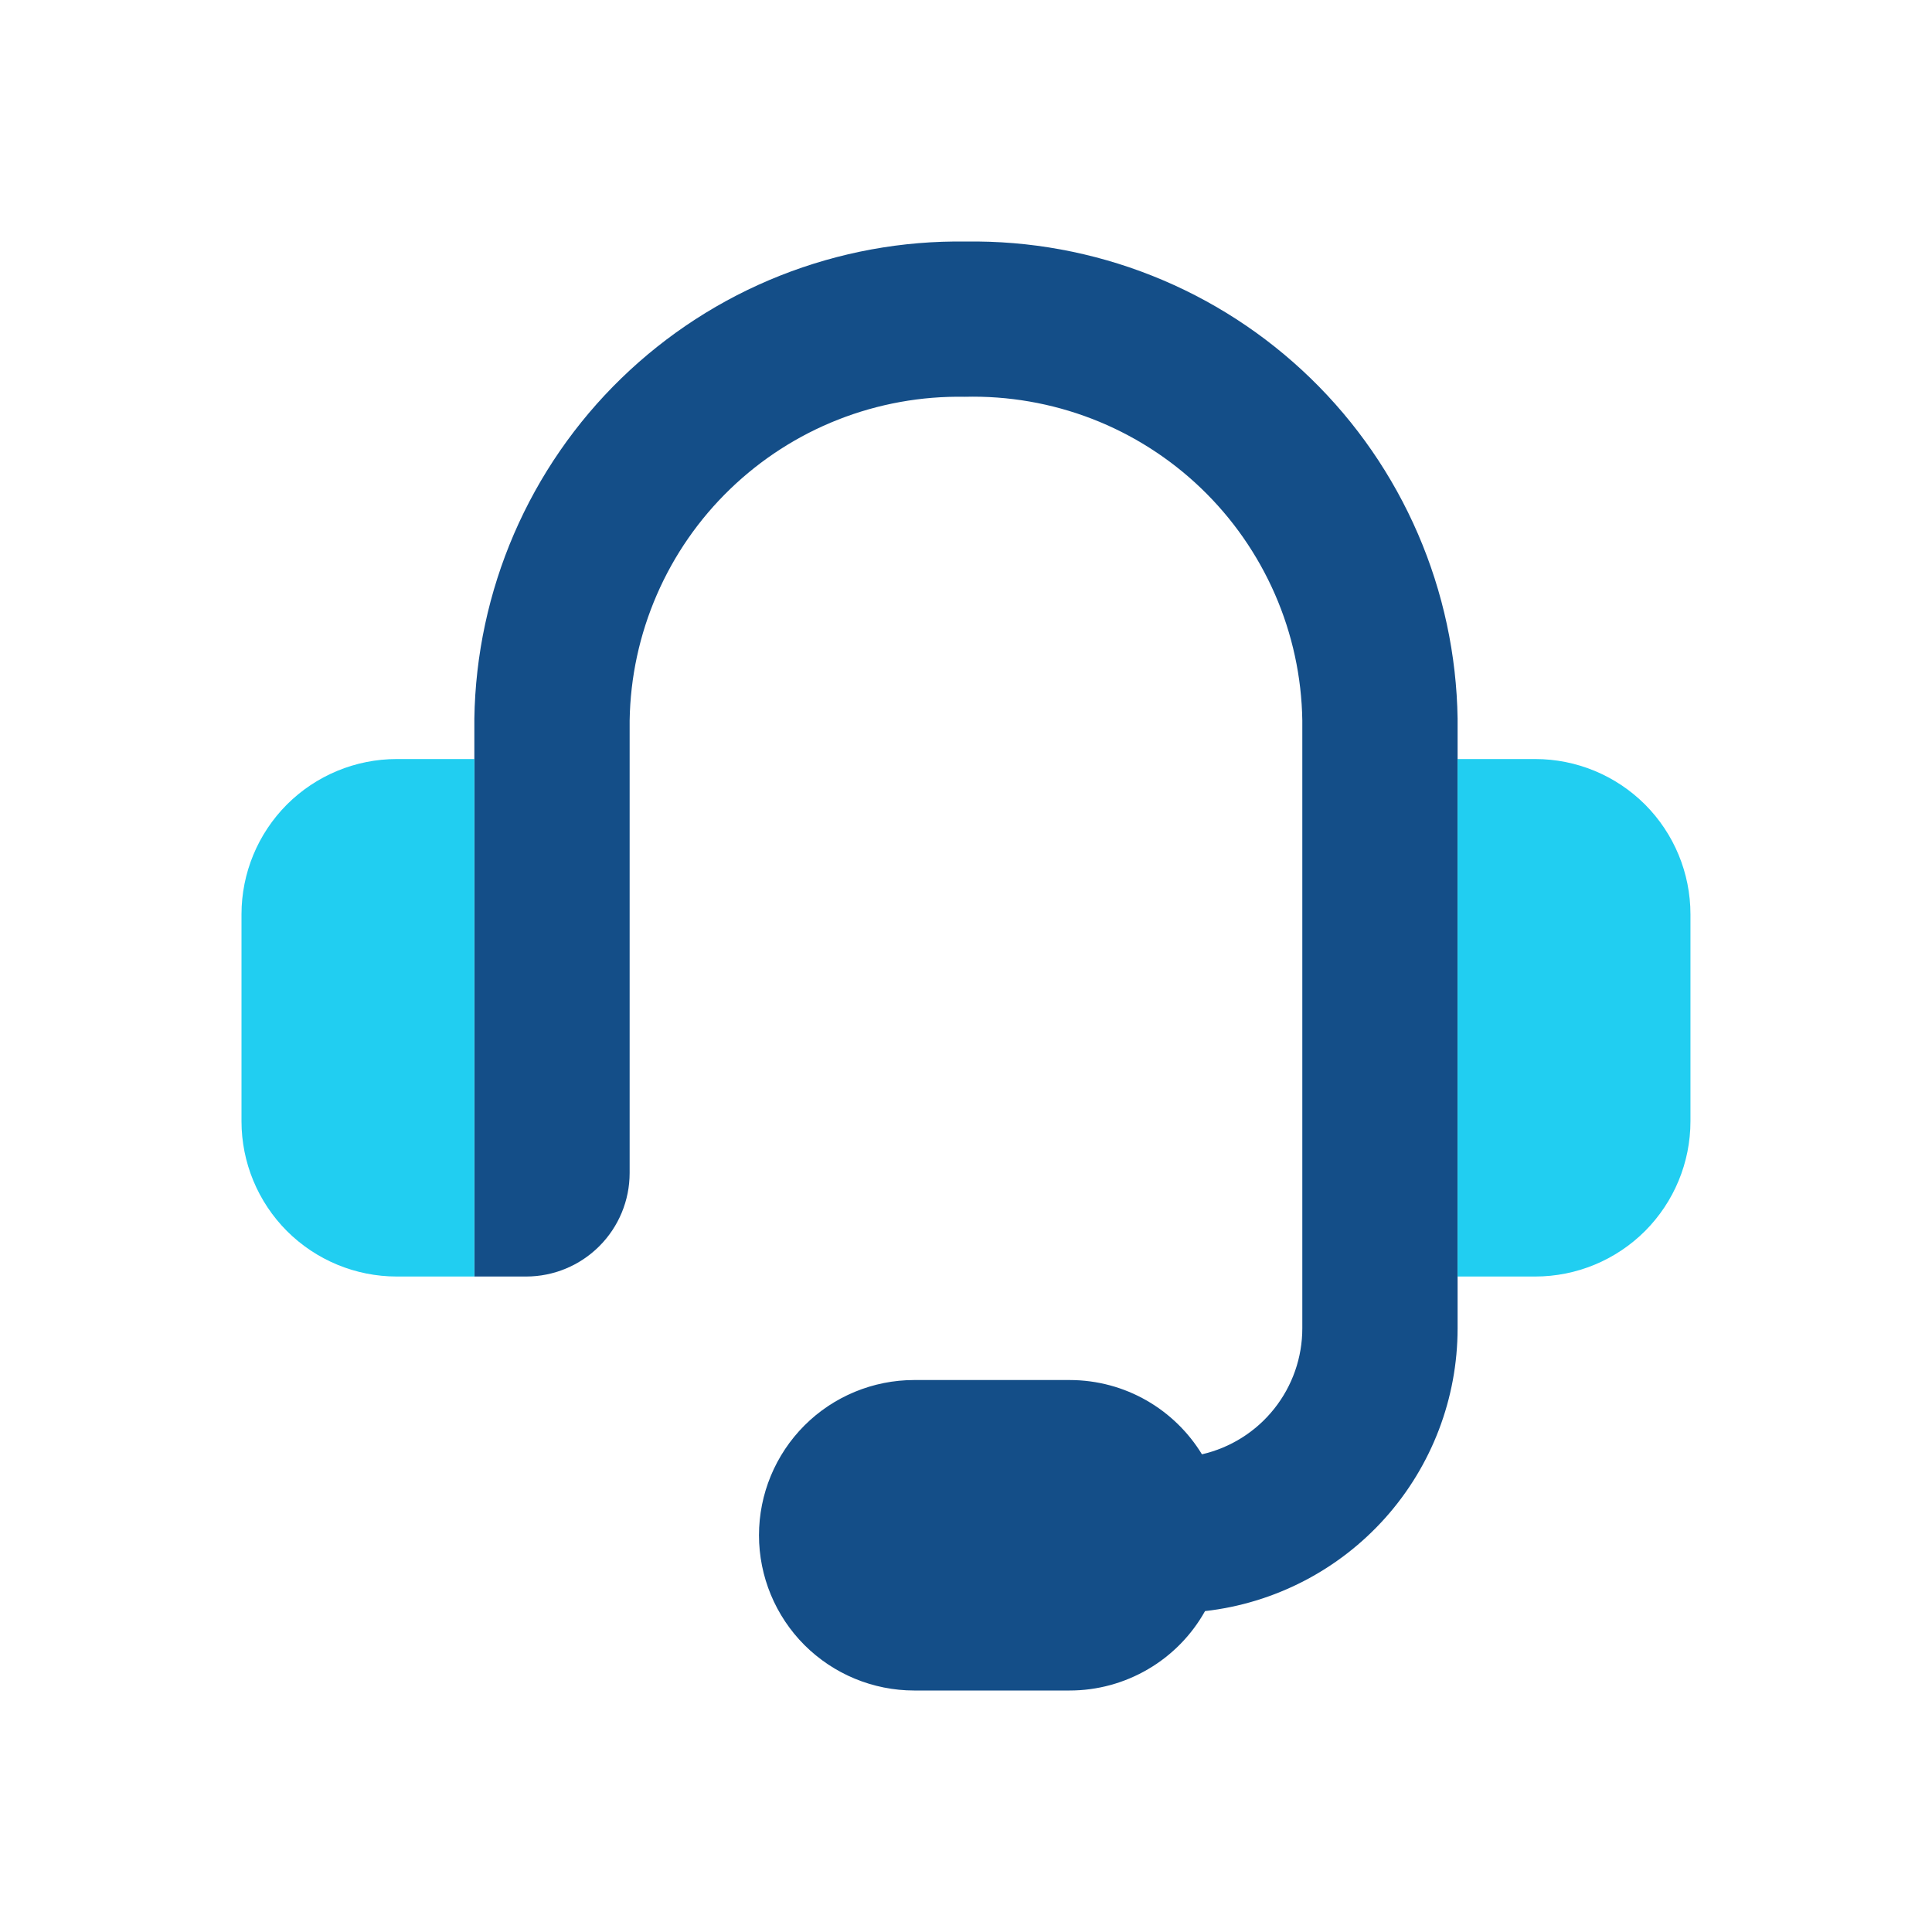
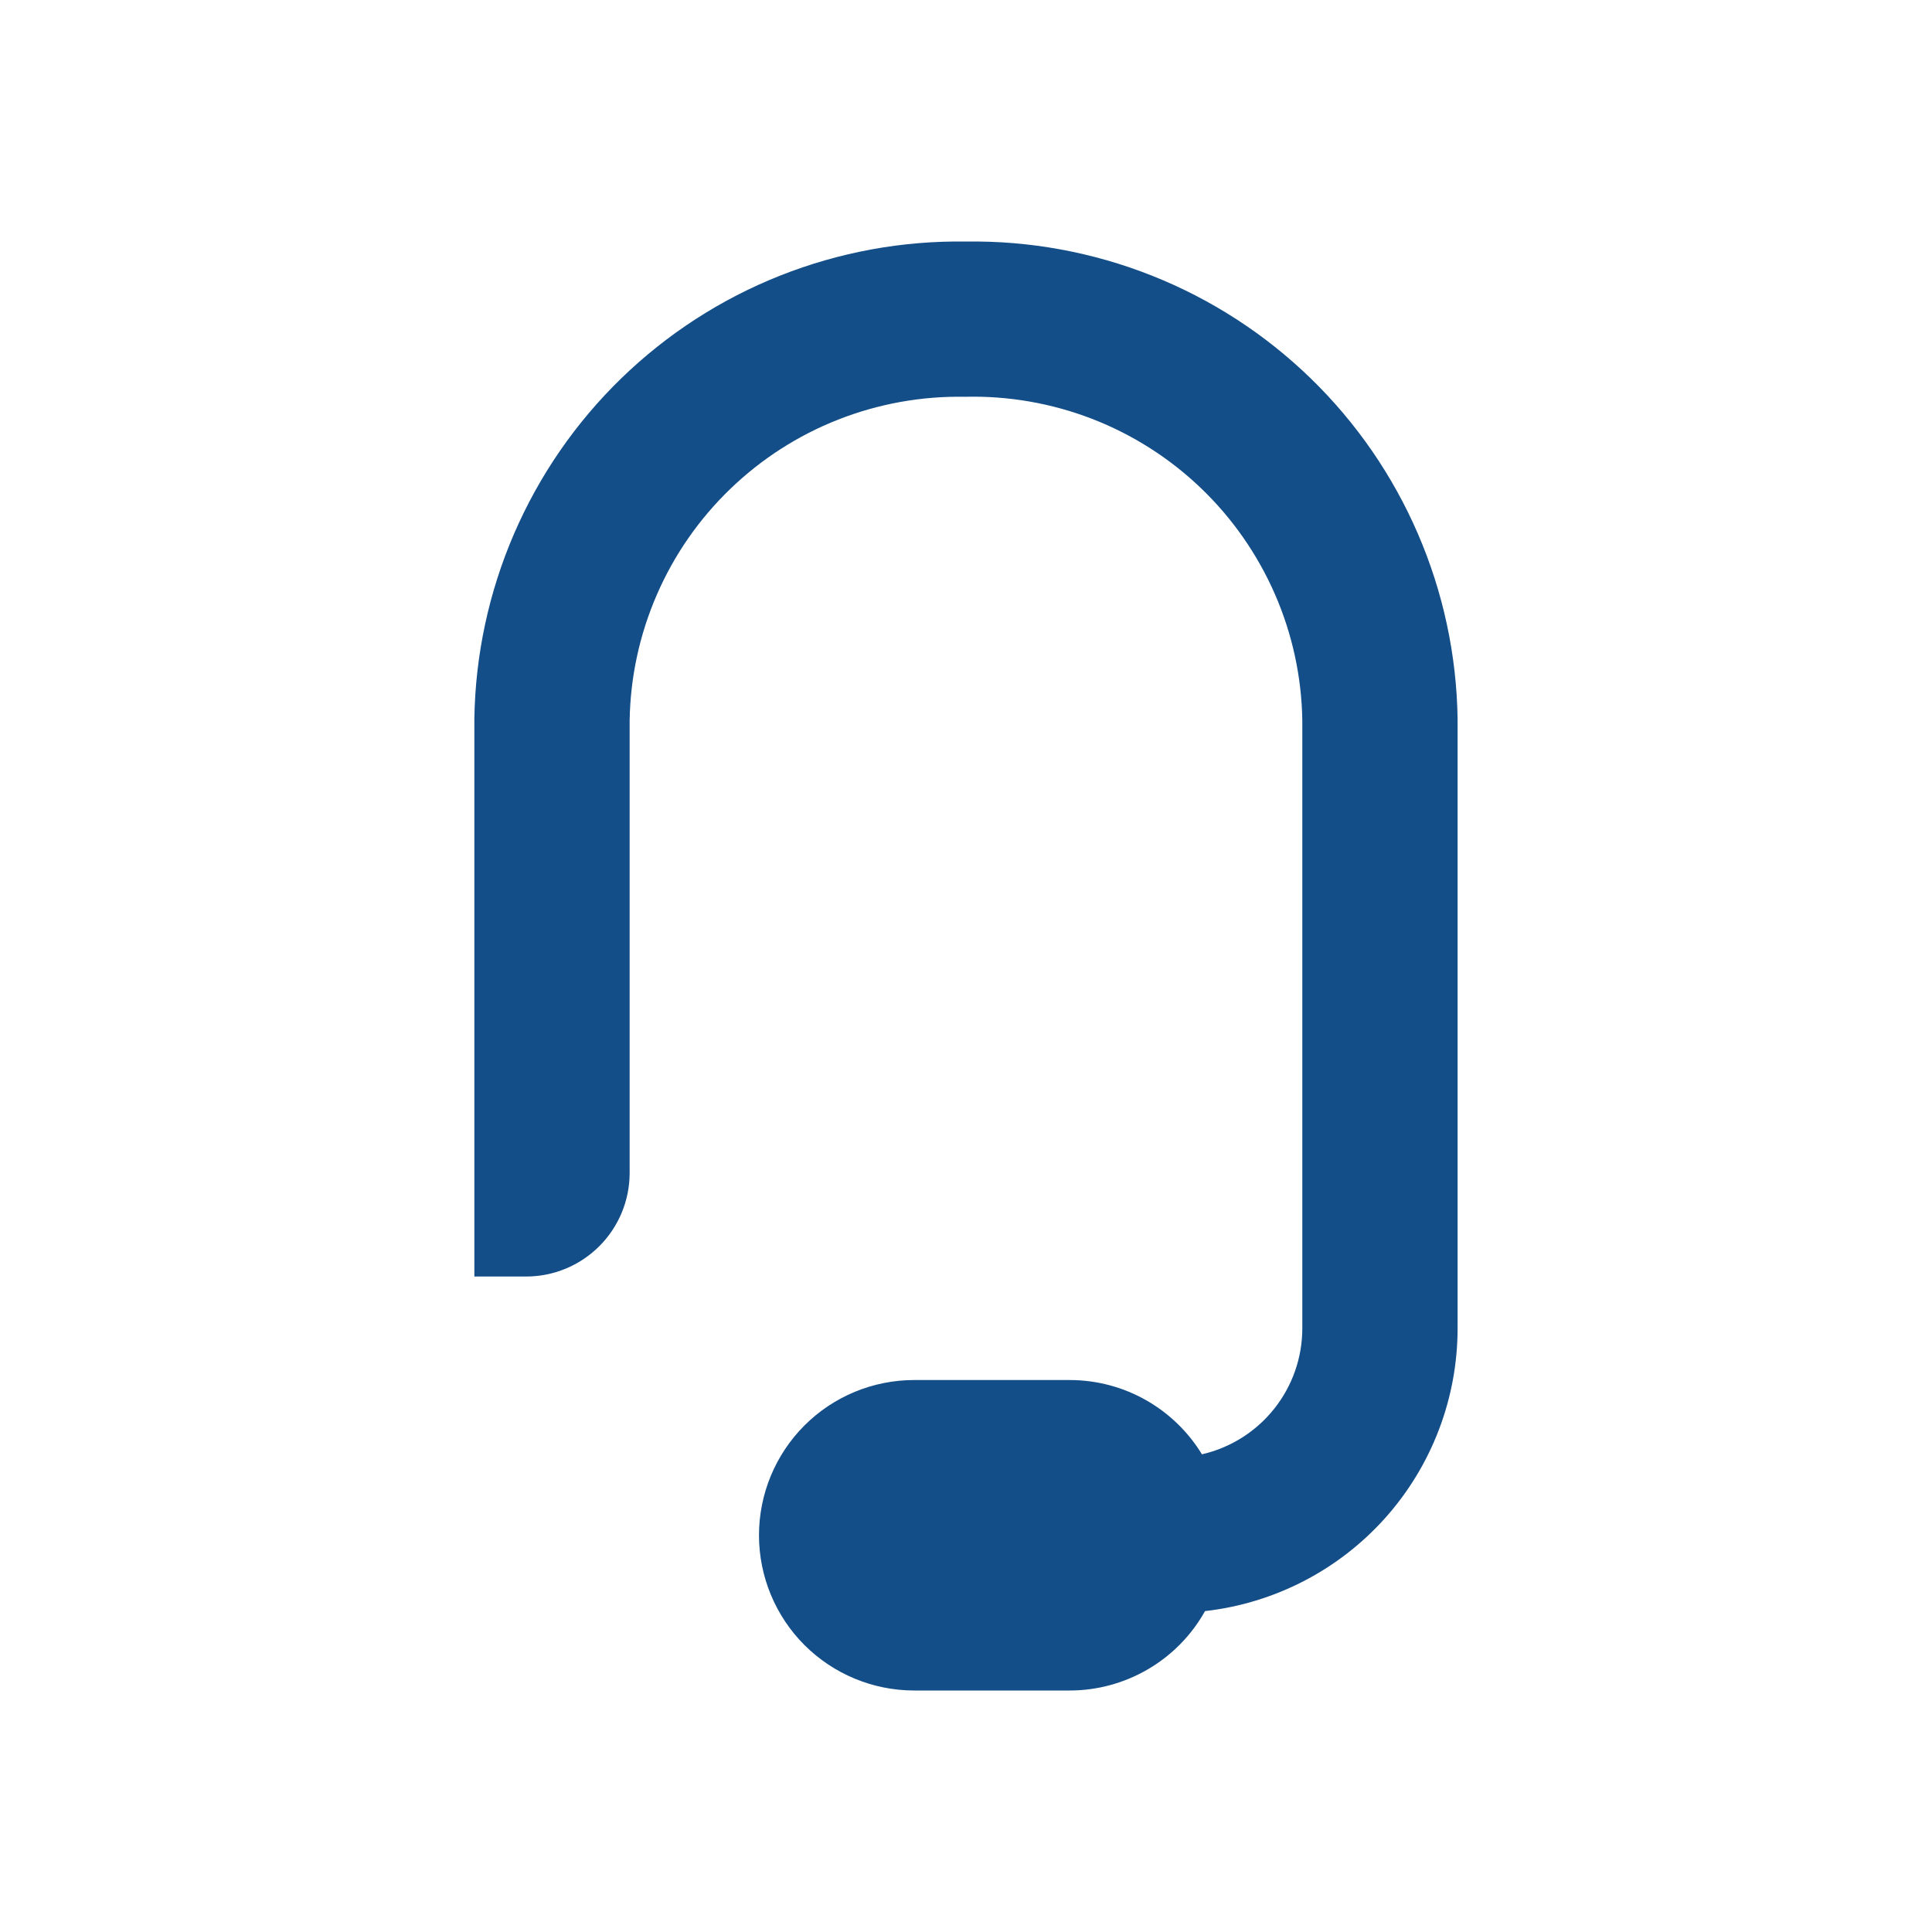
<svg xmlns="http://www.w3.org/2000/svg" width="40" height="40" viewBox="0 0 40 40" fill="none">
  <path d="M19.972 8.215C19.076 8.199 18.186 8.36 17.352 8.688C16.518 9.016 15.758 9.506 15.114 10.128C14.469 10.751 13.954 11.494 13.598 12.316C13.241 13.138 13.05 14.022 13.036 14.918V24.286C13.036 24.854 12.81 25.399 12.408 25.801C12.006 26.203 11.461 26.429 10.893 26.429H9.821V15.715V14.879C9.841 13.562 10.12 12.262 10.642 11.053C11.164 9.844 11.919 8.749 12.864 7.832C13.809 6.915 14.926 6.192 16.15 5.707C17.375 5.221 18.683 4.981 20 5.001C21.316 4.981 22.624 5.221 23.849 5.707C25.073 6.192 26.19 6.915 27.135 7.832C28.08 8.749 28.835 9.844 29.357 11.053C29.879 12.262 30.158 13.562 30.178 14.879V15.715V26.429V27.5C30.178 28.948 29.645 30.346 28.681 31.426C27.716 32.506 26.388 33.193 24.949 33.356C24.67 33.855 24.262 34.271 23.769 34.559C23.276 34.848 22.714 35.001 22.142 35H18.928C18.076 35 17.258 34.661 16.655 34.059C16.053 33.456 15.714 32.638 15.714 31.786C15.714 30.933 16.053 30.116 16.655 29.513C17.258 28.91 18.076 28.572 18.928 28.572H22.142C23.304 28.572 24.322 29.187 24.885 30.11C25.476 29.974 26.003 29.642 26.38 29.168C26.758 28.694 26.963 28.106 26.963 27.5V14.916C26.949 14.015 26.756 13.127 26.396 12.302C26.035 11.476 25.515 10.73 24.865 10.107C24.215 9.484 23.448 8.996 22.608 8.671C21.768 8.347 20.872 8.192 19.972 8.215Z" fill="#144E88" />
-   <path d="M31.785 15.715H30.178V26.429H31.785C32.637 26.429 33.455 26.09 34.058 25.488C34.66 24.885 34.999 24.067 34.999 23.215V18.929C34.999 18.077 34.66 17.259 34.058 16.656C33.455 16.054 32.637 15.715 31.785 15.715Z" fill="#21CEF1" />
-   <path d="M5.941 25.488C6.544 26.09 7.362 26.429 8.214 26.429H9.821V15.715H8.214C7.362 15.715 6.544 16.054 5.941 16.656C5.339 17.259 5 18.077 5 18.929V23.215C5 24.067 5.339 24.885 5.941 25.488Z" fill="#21CEF1" />
</svg>